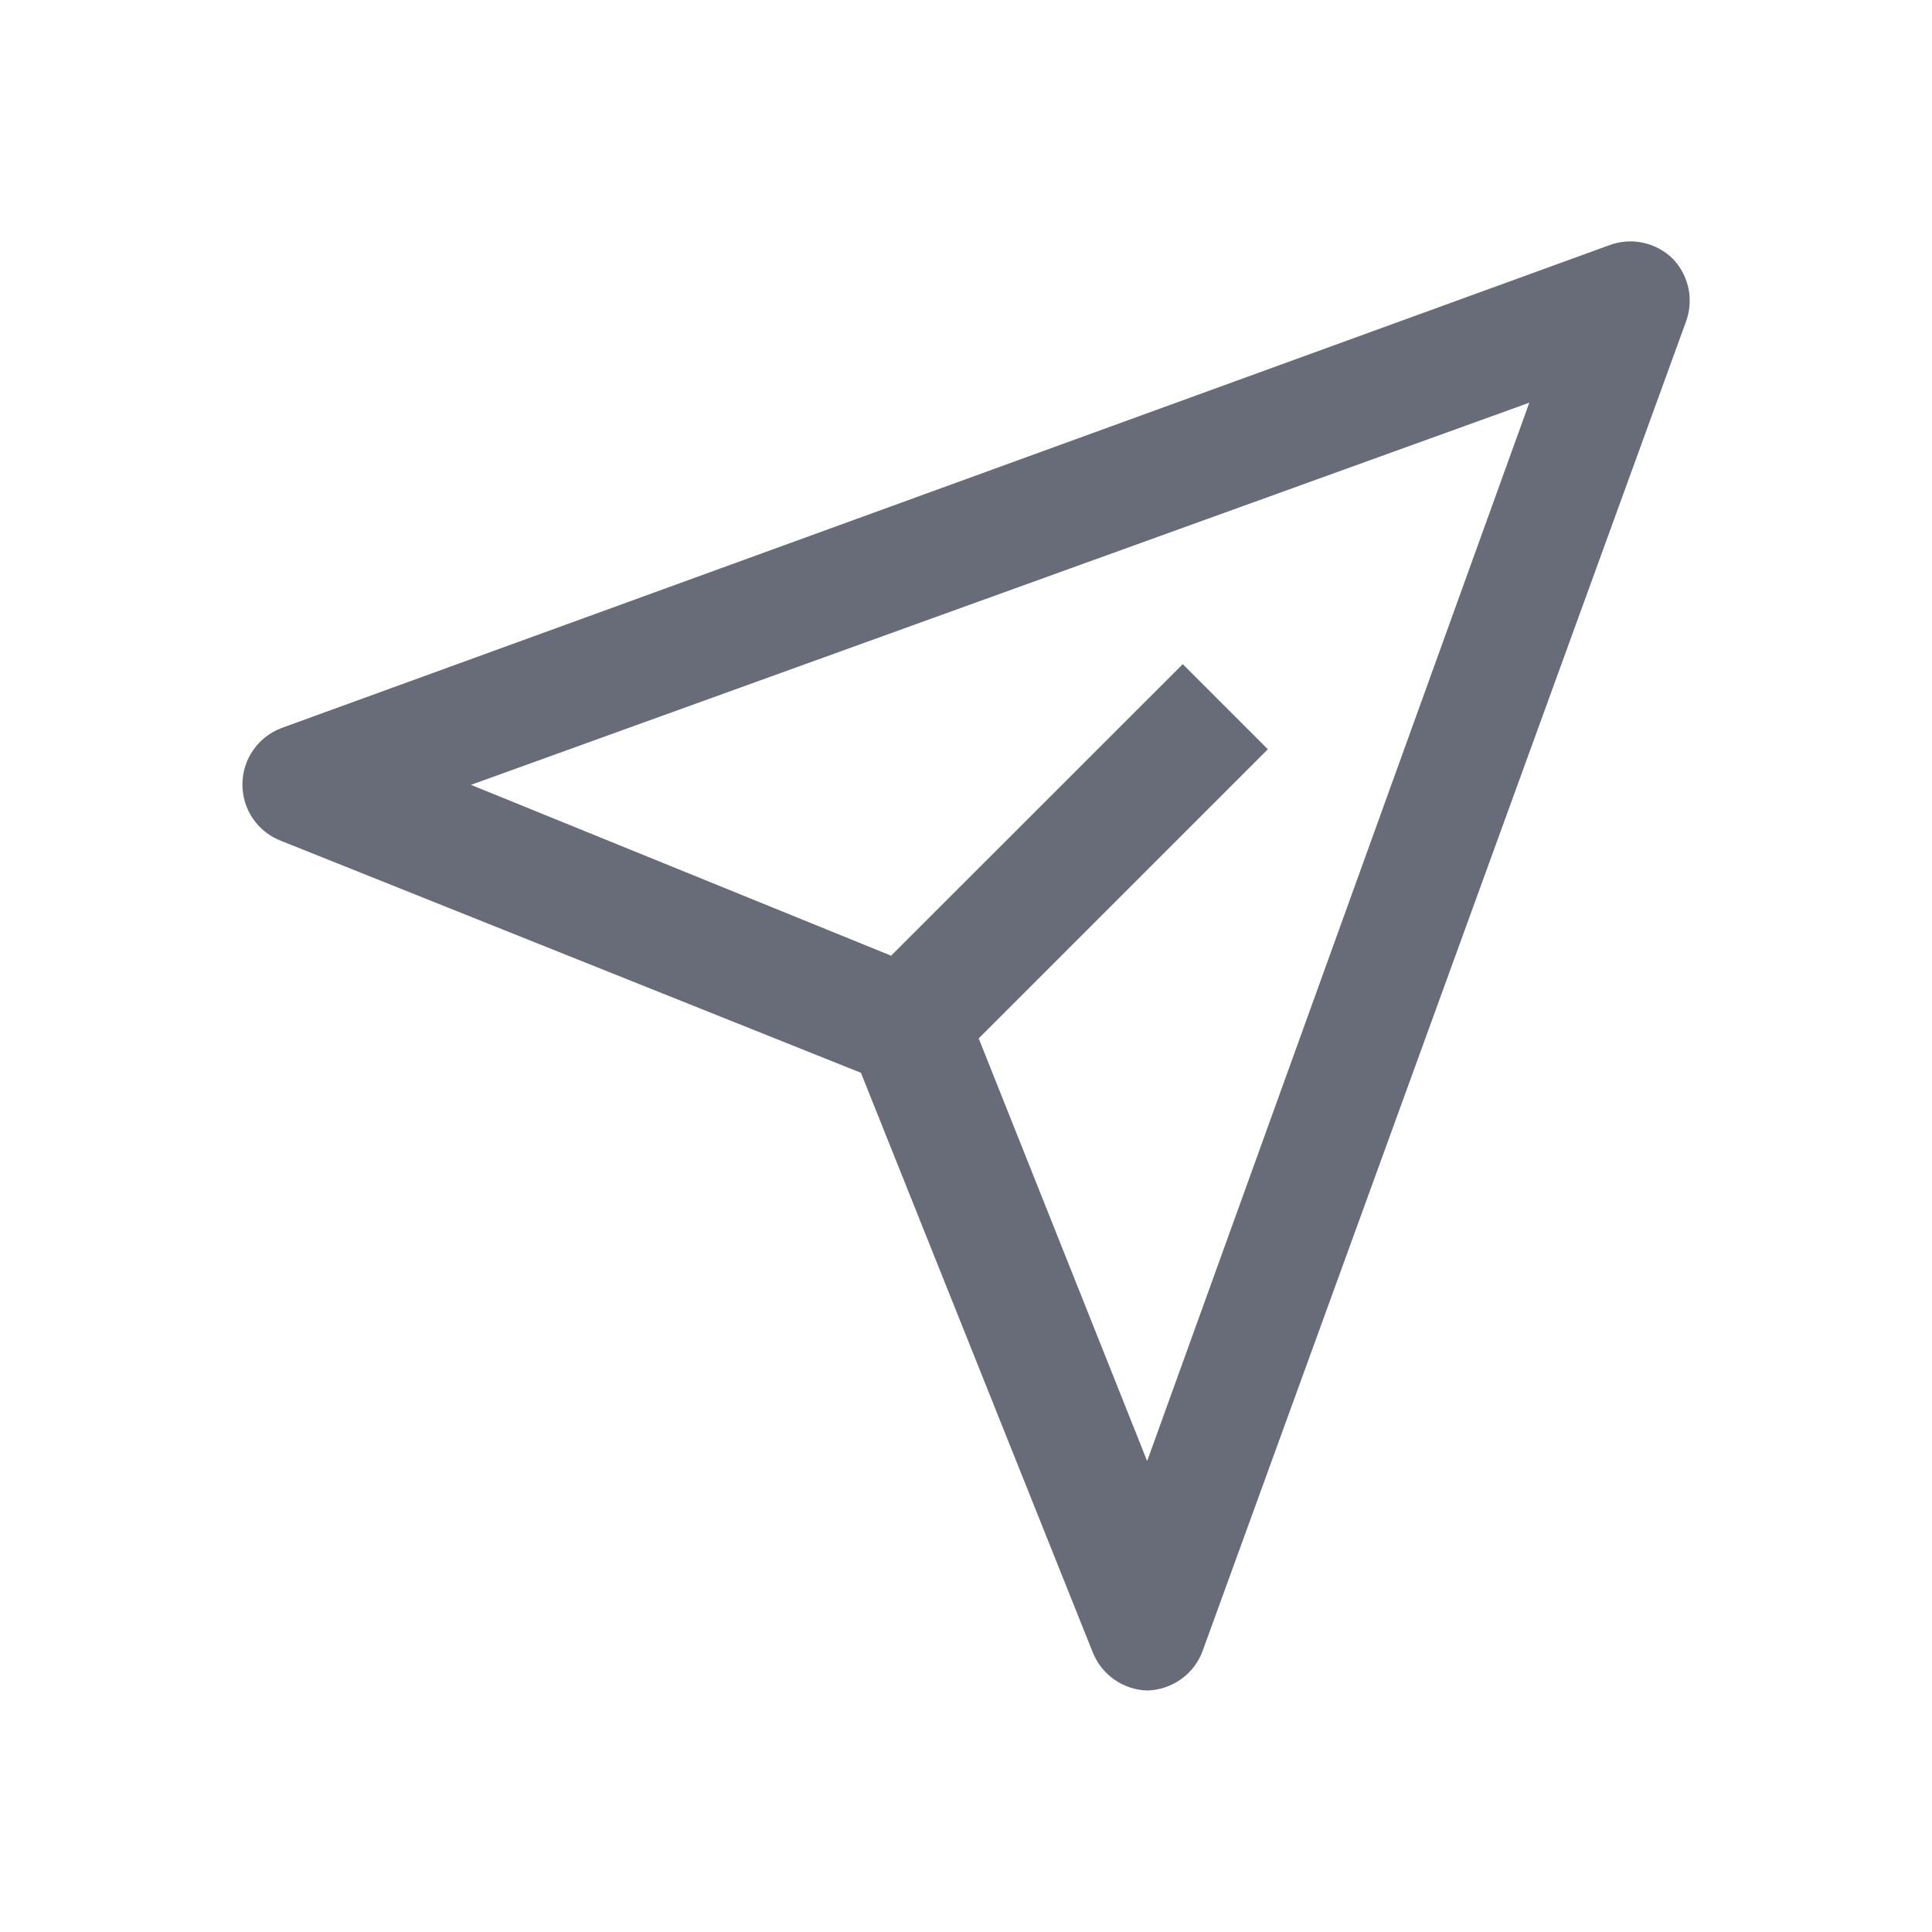
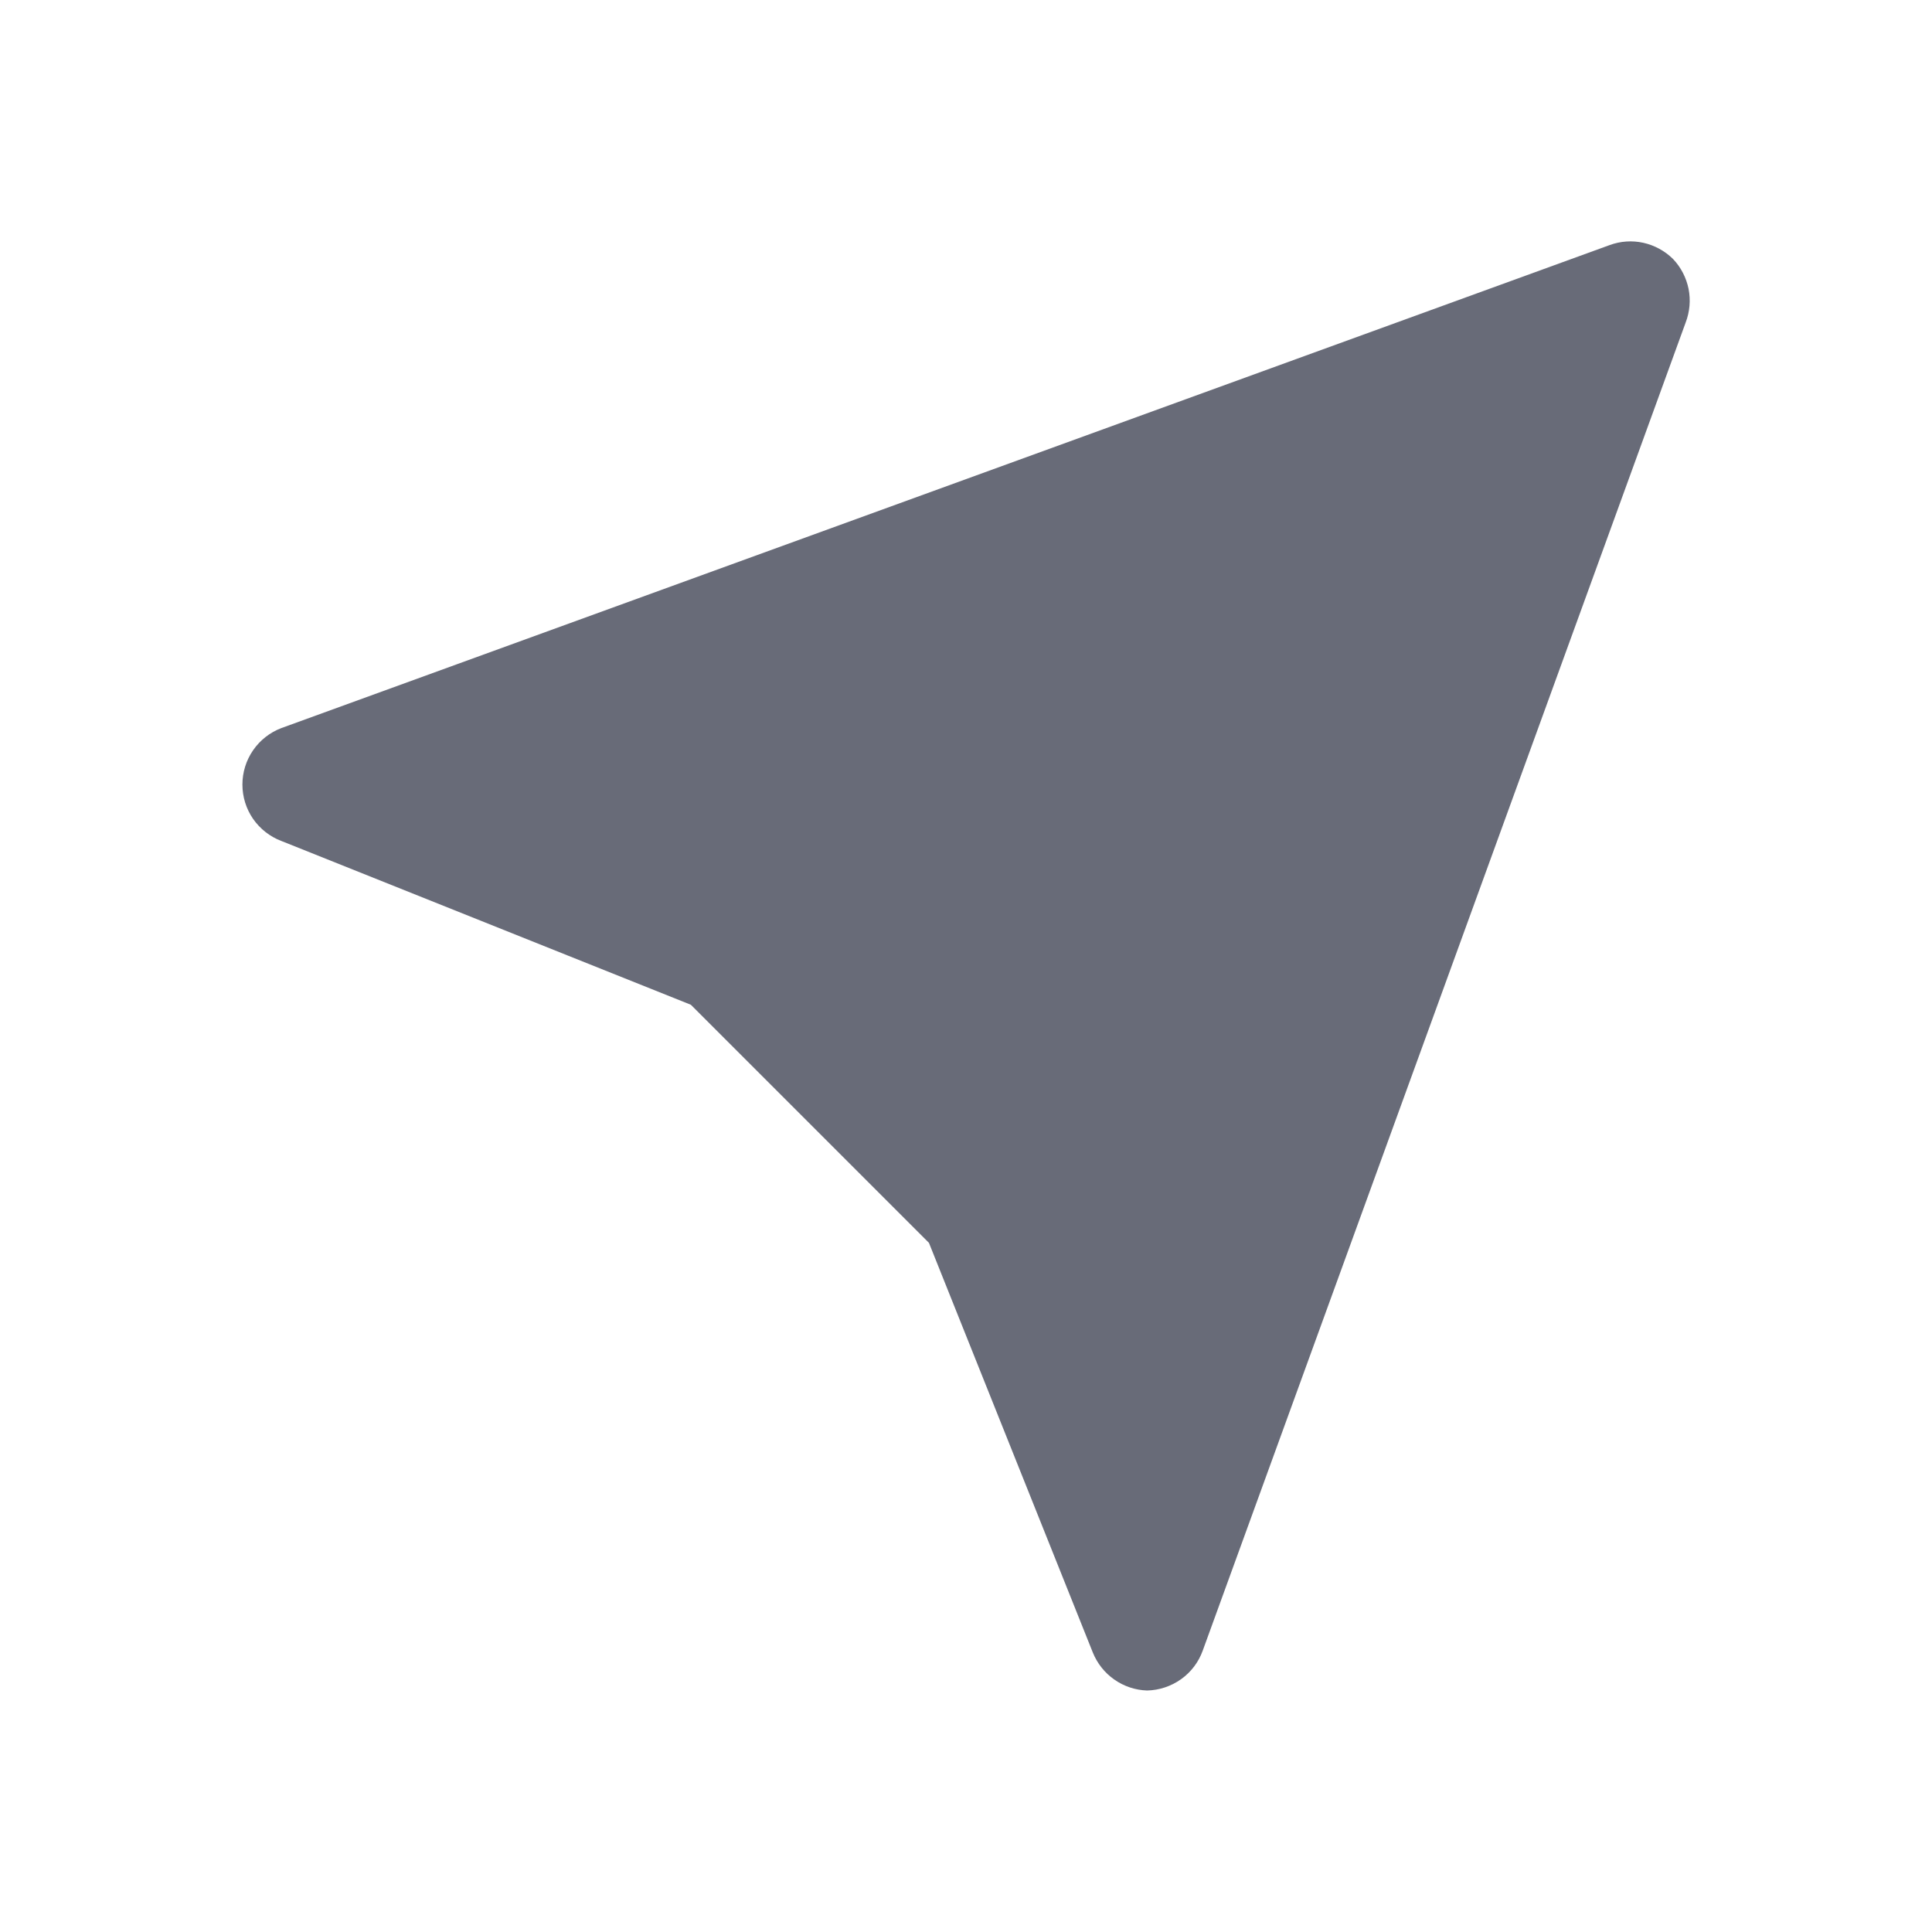
<svg xmlns="http://www.w3.org/2000/svg" width="21" height="21" viewBox="0 0 21 21" fill="none">
-   <path d="M18.185 2.815C18.096 2.727 17.984 2.666 17.862 2.639C17.74 2.612 17.613 2.621 17.496 2.664L3.058 7.914C2.934 7.961 2.827 8.045 2.751 8.155C2.675 8.265 2.635 8.395 2.635 8.528C2.635 8.661 2.675 8.791 2.751 8.901C2.827 9.01 2.934 9.094 3.058 9.141L9.358 11.661L11.878 17.961C11.926 18.08 12.007 18.183 12.112 18.256C12.217 18.33 12.341 18.371 12.469 18.375C12.601 18.372 12.73 18.329 12.838 18.252C12.946 18.175 13.028 18.067 13.073 17.942L18.323 3.504C18.367 3.388 18.378 3.262 18.354 3.14C18.329 3.018 18.271 2.905 18.185 2.815V2.815ZM12.469 15.881L10.638 11.287L13.781 8.144L12.856 7.219L9.686 10.388L5.119 8.531L16.623 4.377L12.469 15.881Z" fill="#686B78" />
+   <path d="M18.185 2.815C18.096 2.727 17.984 2.666 17.862 2.639C17.74 2.612 17.613 2.621 17.496 2.664L3.058 7.914C2.934 7.961 2.827 8.045 2.751 8.155C2.675 8.265 2.635 8.395 2.635 8.528C2.635 8.661 2.675 8.791 2.751 8.901C2.827 9.01 2.934 9.094 3.058 9.141L9.358 11.661L11.878 17.961C11.926 18.08 12.007 18.183 12.112 18.256C12.217 18.33 12.341 18.371 12.469 18.375C12.601 18.372 12.73 18.329 12.838 18.252C12.946 18.175 13.028 18.067 13.073 17.942L18.323 3.504C18.367 3.388 18.378 3.262 18.354 3.14C18.329 3.018 18.271 2.905 18.185 2.815V2.815ZM12.469 15.881L10.638 11.287L13.781 8.144L12.856 7.219L9.686 10.388L5.119 8.531L12.469 15.881Z" fill="#686B78" />
</svg>